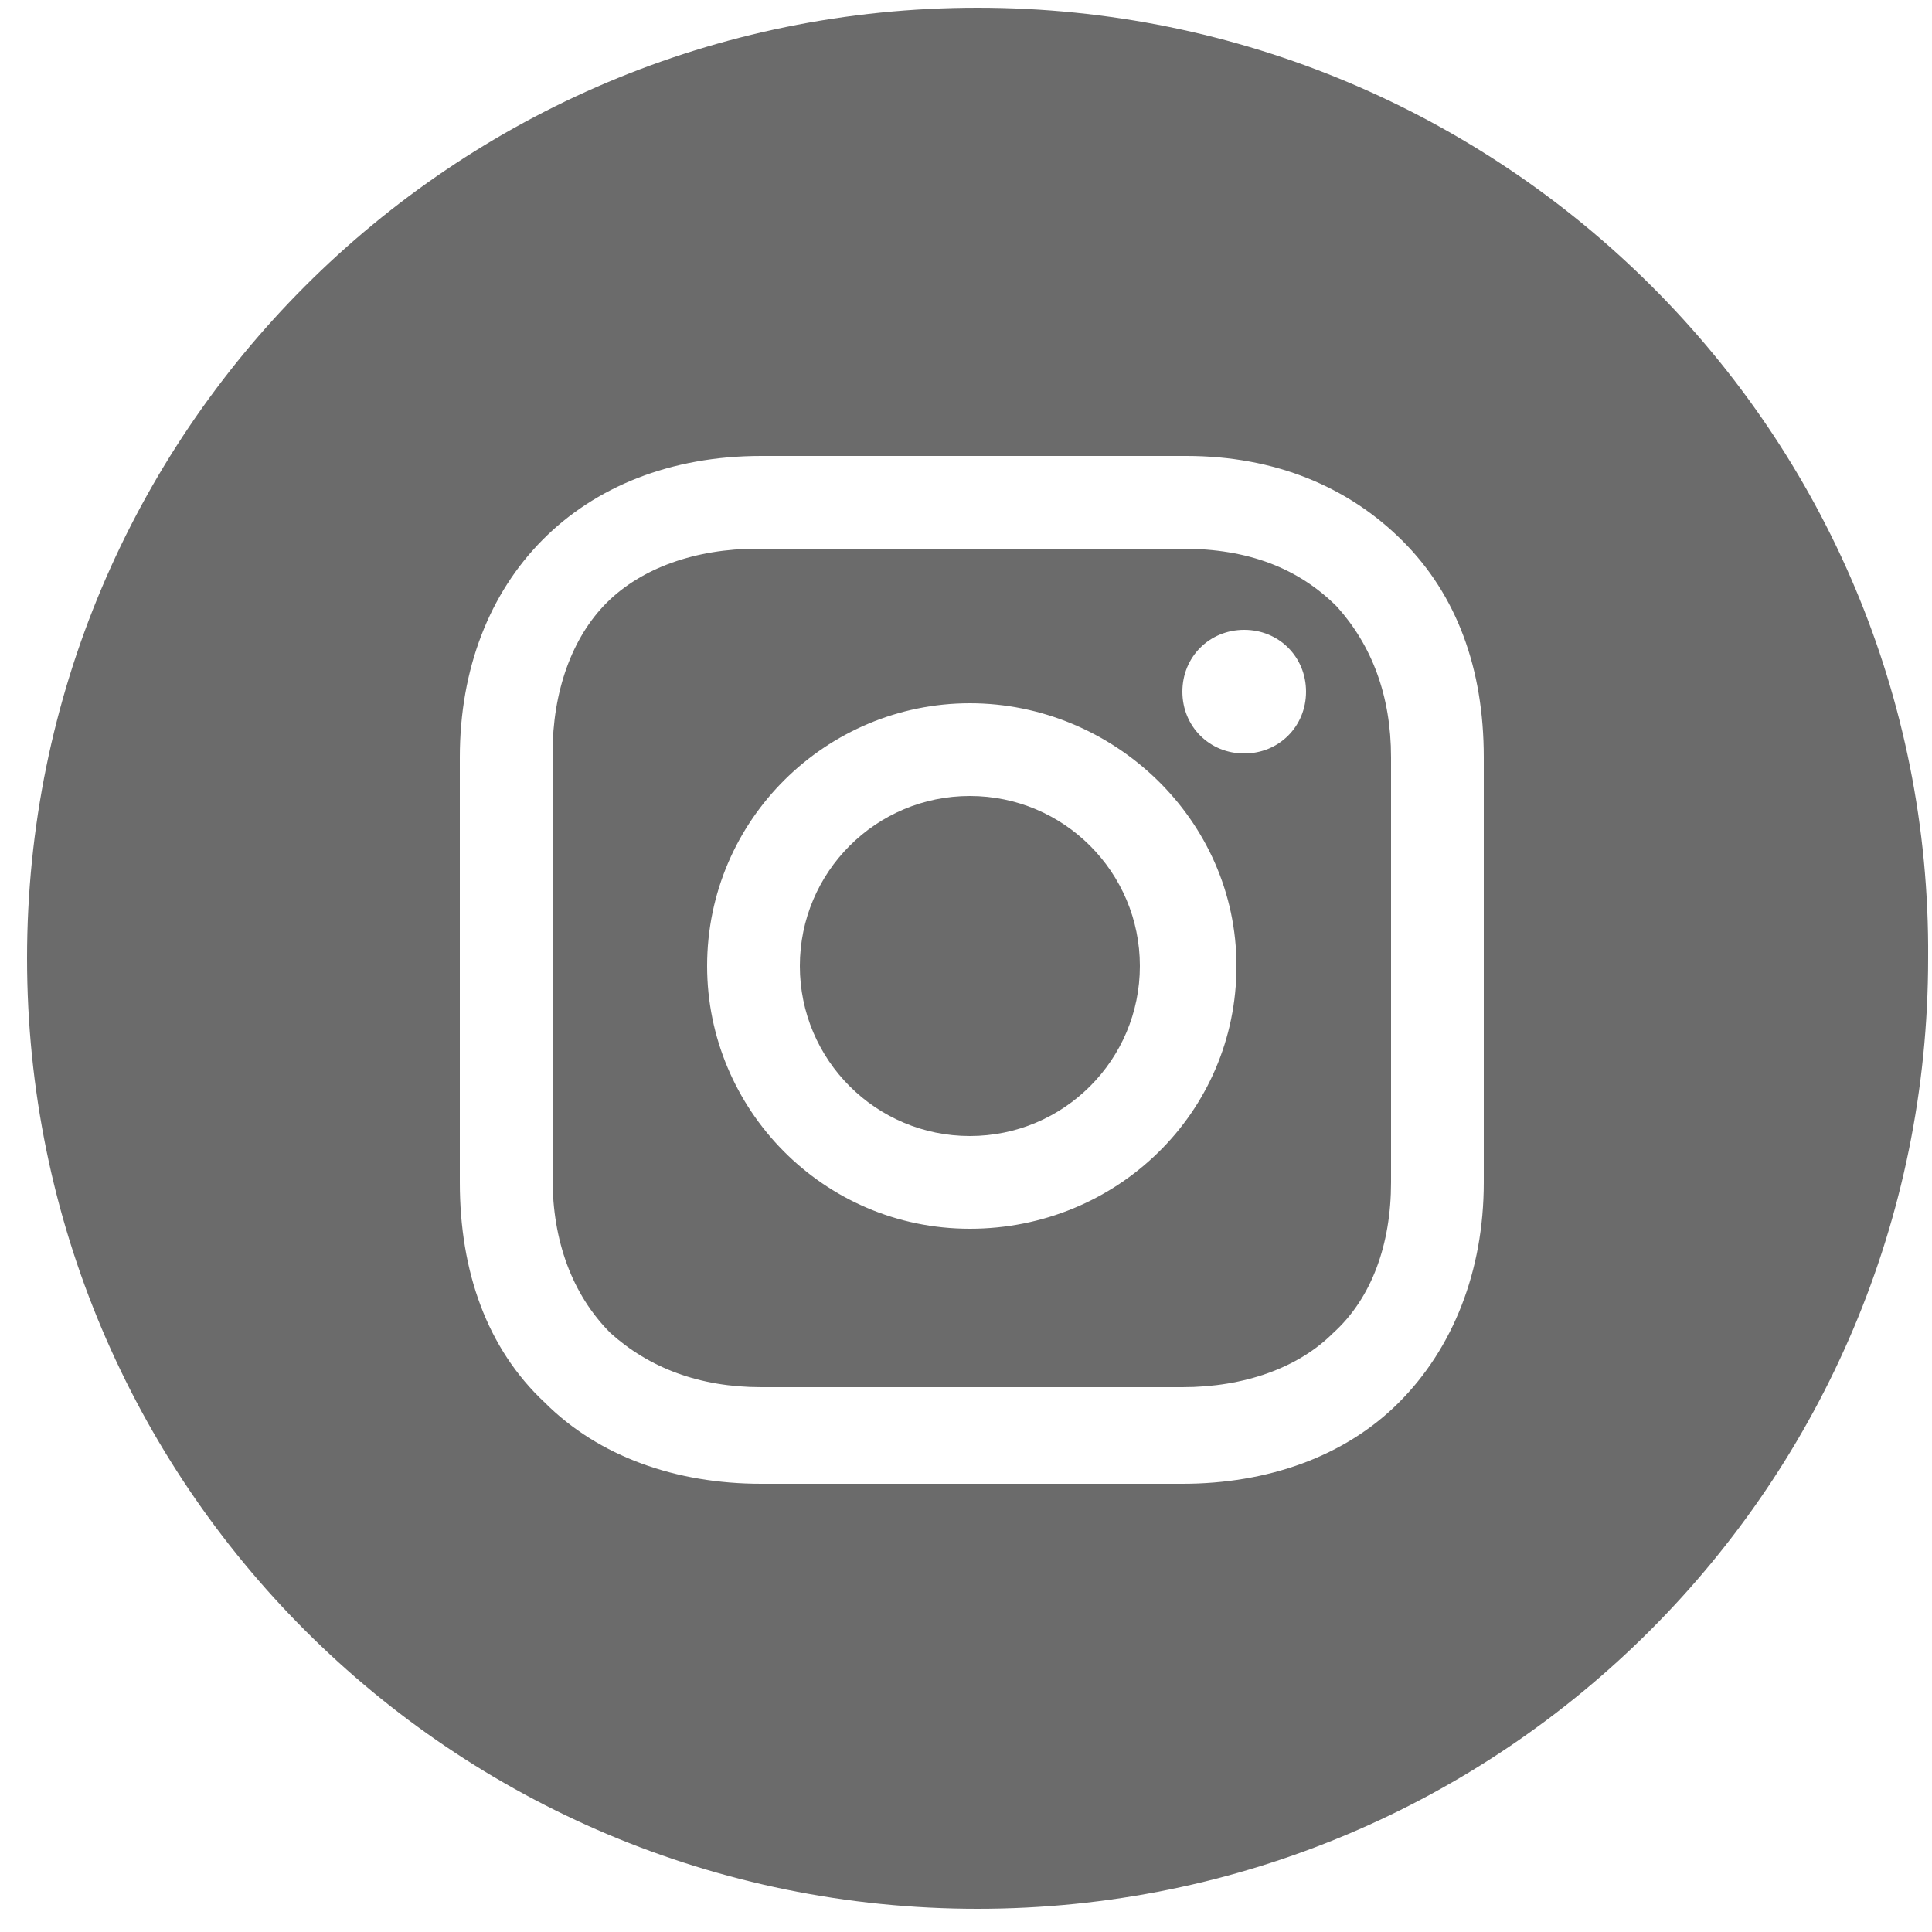
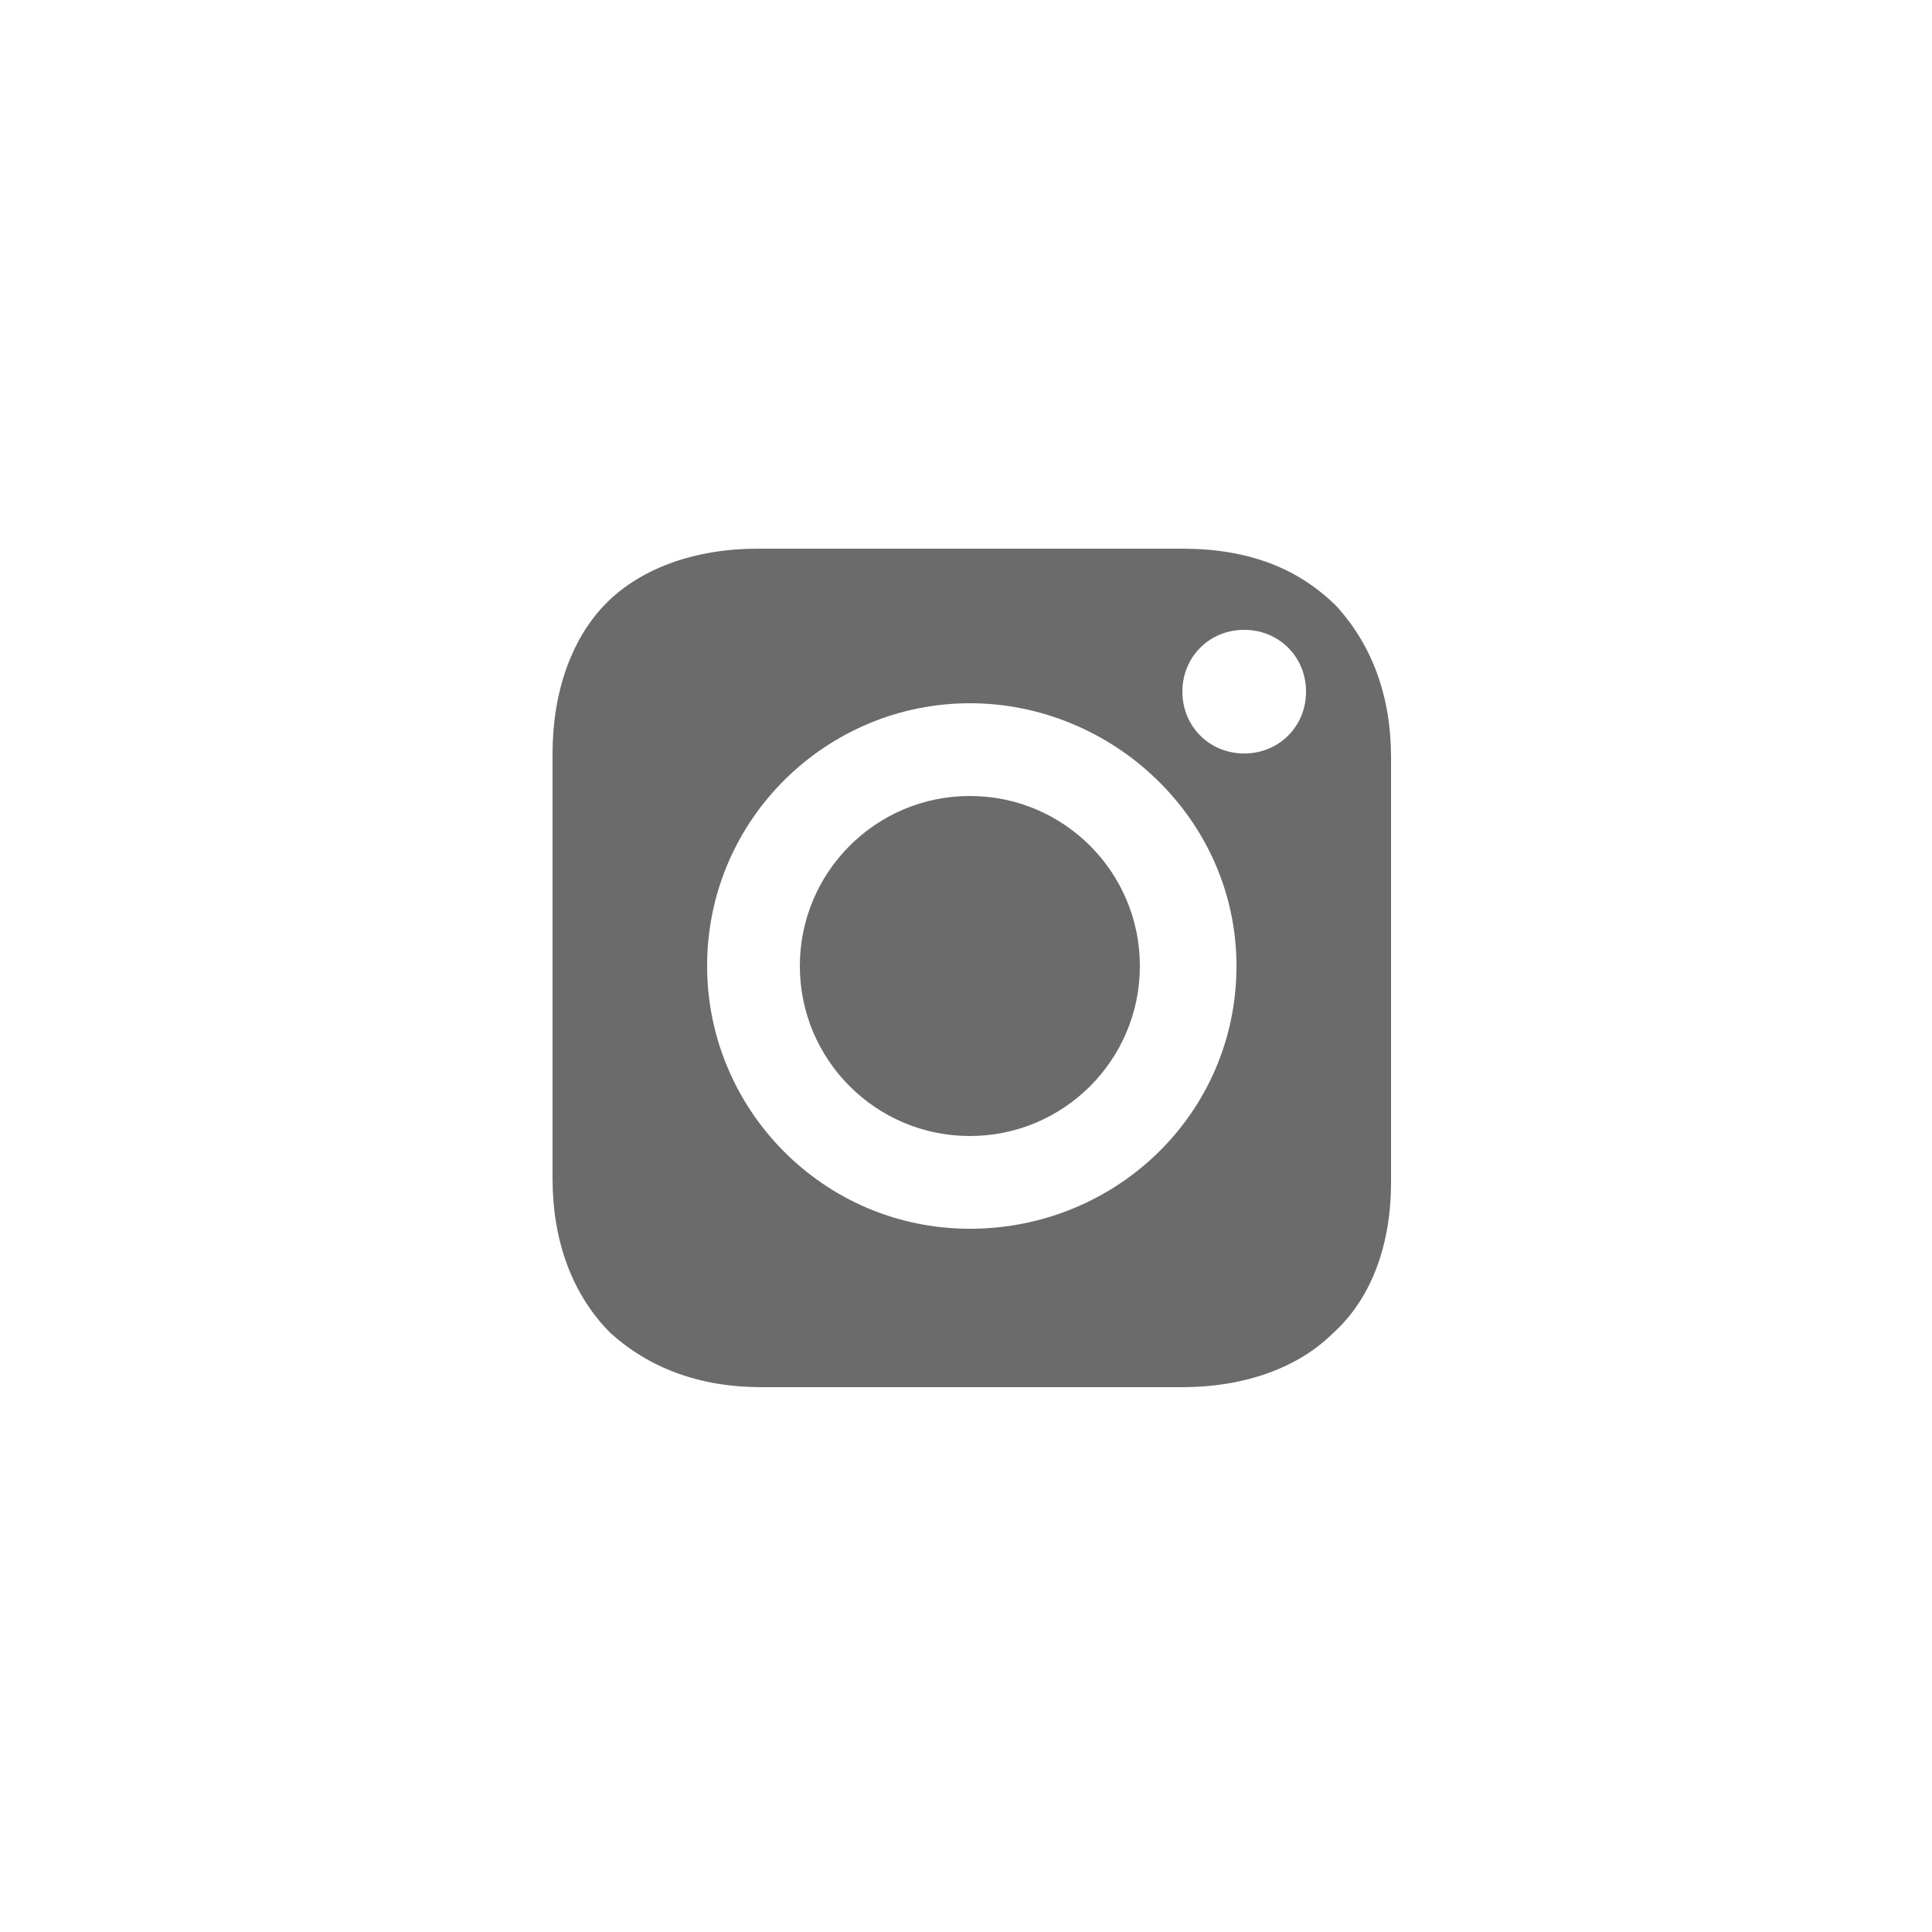
<svg xmlns="http://www.w3.org/2000/svg" width="30px" height="30px" viewBox="0 0 30 30" version="1.1">
  <title>38-instagram</title>
  <desc>Created with Sketch.</desc>
  <g id="Page-1" stroke="none" stroke-width="1" fill="none" fill-rule="evenodd" opacity="0.58">
    <g id="38-instagram" fill="#000000" fill-rule="nonzero">
      <ellipse id="Oval" cx="15.06" cy="15" rx="2.64" ry="2.64" />
      <path d="M18.36,8.52 L11.76,8.52 C10.8,8.52 9.96,8.82 9.42,9.36 C8.88,9.9 8.58,10.74 8.58,11.7 L8.58,18.3 C8.58,19.26 8.88,20.1 9.48,20.7 C10.08,21.24 10.86,21.54 11.82,21.54 L18.36,21.54 C19.32,21.54 20.16,21.24 20.7,20.7 C21.3,20.16 21.6,19.32 21.6,18.36 L21.6,11.76 C21.6,10.8 21.3,10.02 20.76,9.42 C20.16,8.82 19.38,8.52 18.36,8.52 Z M15.06,19.08 C12.78,19.08 10.98,17.22 10.98,15 C10.98,12.72 12.84,10.92 15.06,10.92 C17.28,10.92 19.2,12.72 19.2,15 C19.2,17.28 17.34,19.08 15.06,19.08 Z M19.32,11.7 C18.78,11.7 18.36,11.28 18.36,10.74 C18.36,10.2 18.78,9.78 19.32,9.78 C19.86,9.78 20.28,10.2 20.28,10.74 C20.28,11.28 19.86,11.7 19.32,11.7 Z" id="Shape" />
-       <path d="M15.18,0.12 C7.02,0.12 0.42,6.72 0.42,14.88 C0.42,23.04 7.02,29.64 15.18,29.64 C23.34,29.64 29.94,23.04 29.94,14.88 C30,6.72 23.34,0.12 15.18,0.12 Z M23.04,18.36 C23.04,19.74 22.56,20.94 21.72,21.78 C20.88,22.62 19.68,23.04 18.36,23.04 L11.82,23.04 C10.5,23.04 9.3,22.62 8.46,21.78 C7.56,20.94 7.14,19.74 7.14,18.36 L7.14,11.76 C7.14,9 9,7.08 11.82,7.08 L18.42,7.08 C19.8,7.08 20.94,7.56 21.78,8.4 C22.62,9.24 23.04,10.38 23.04,11.76 L23.04,18.36 Z" id="Shape" />
    </g>
  </g>
</svg>